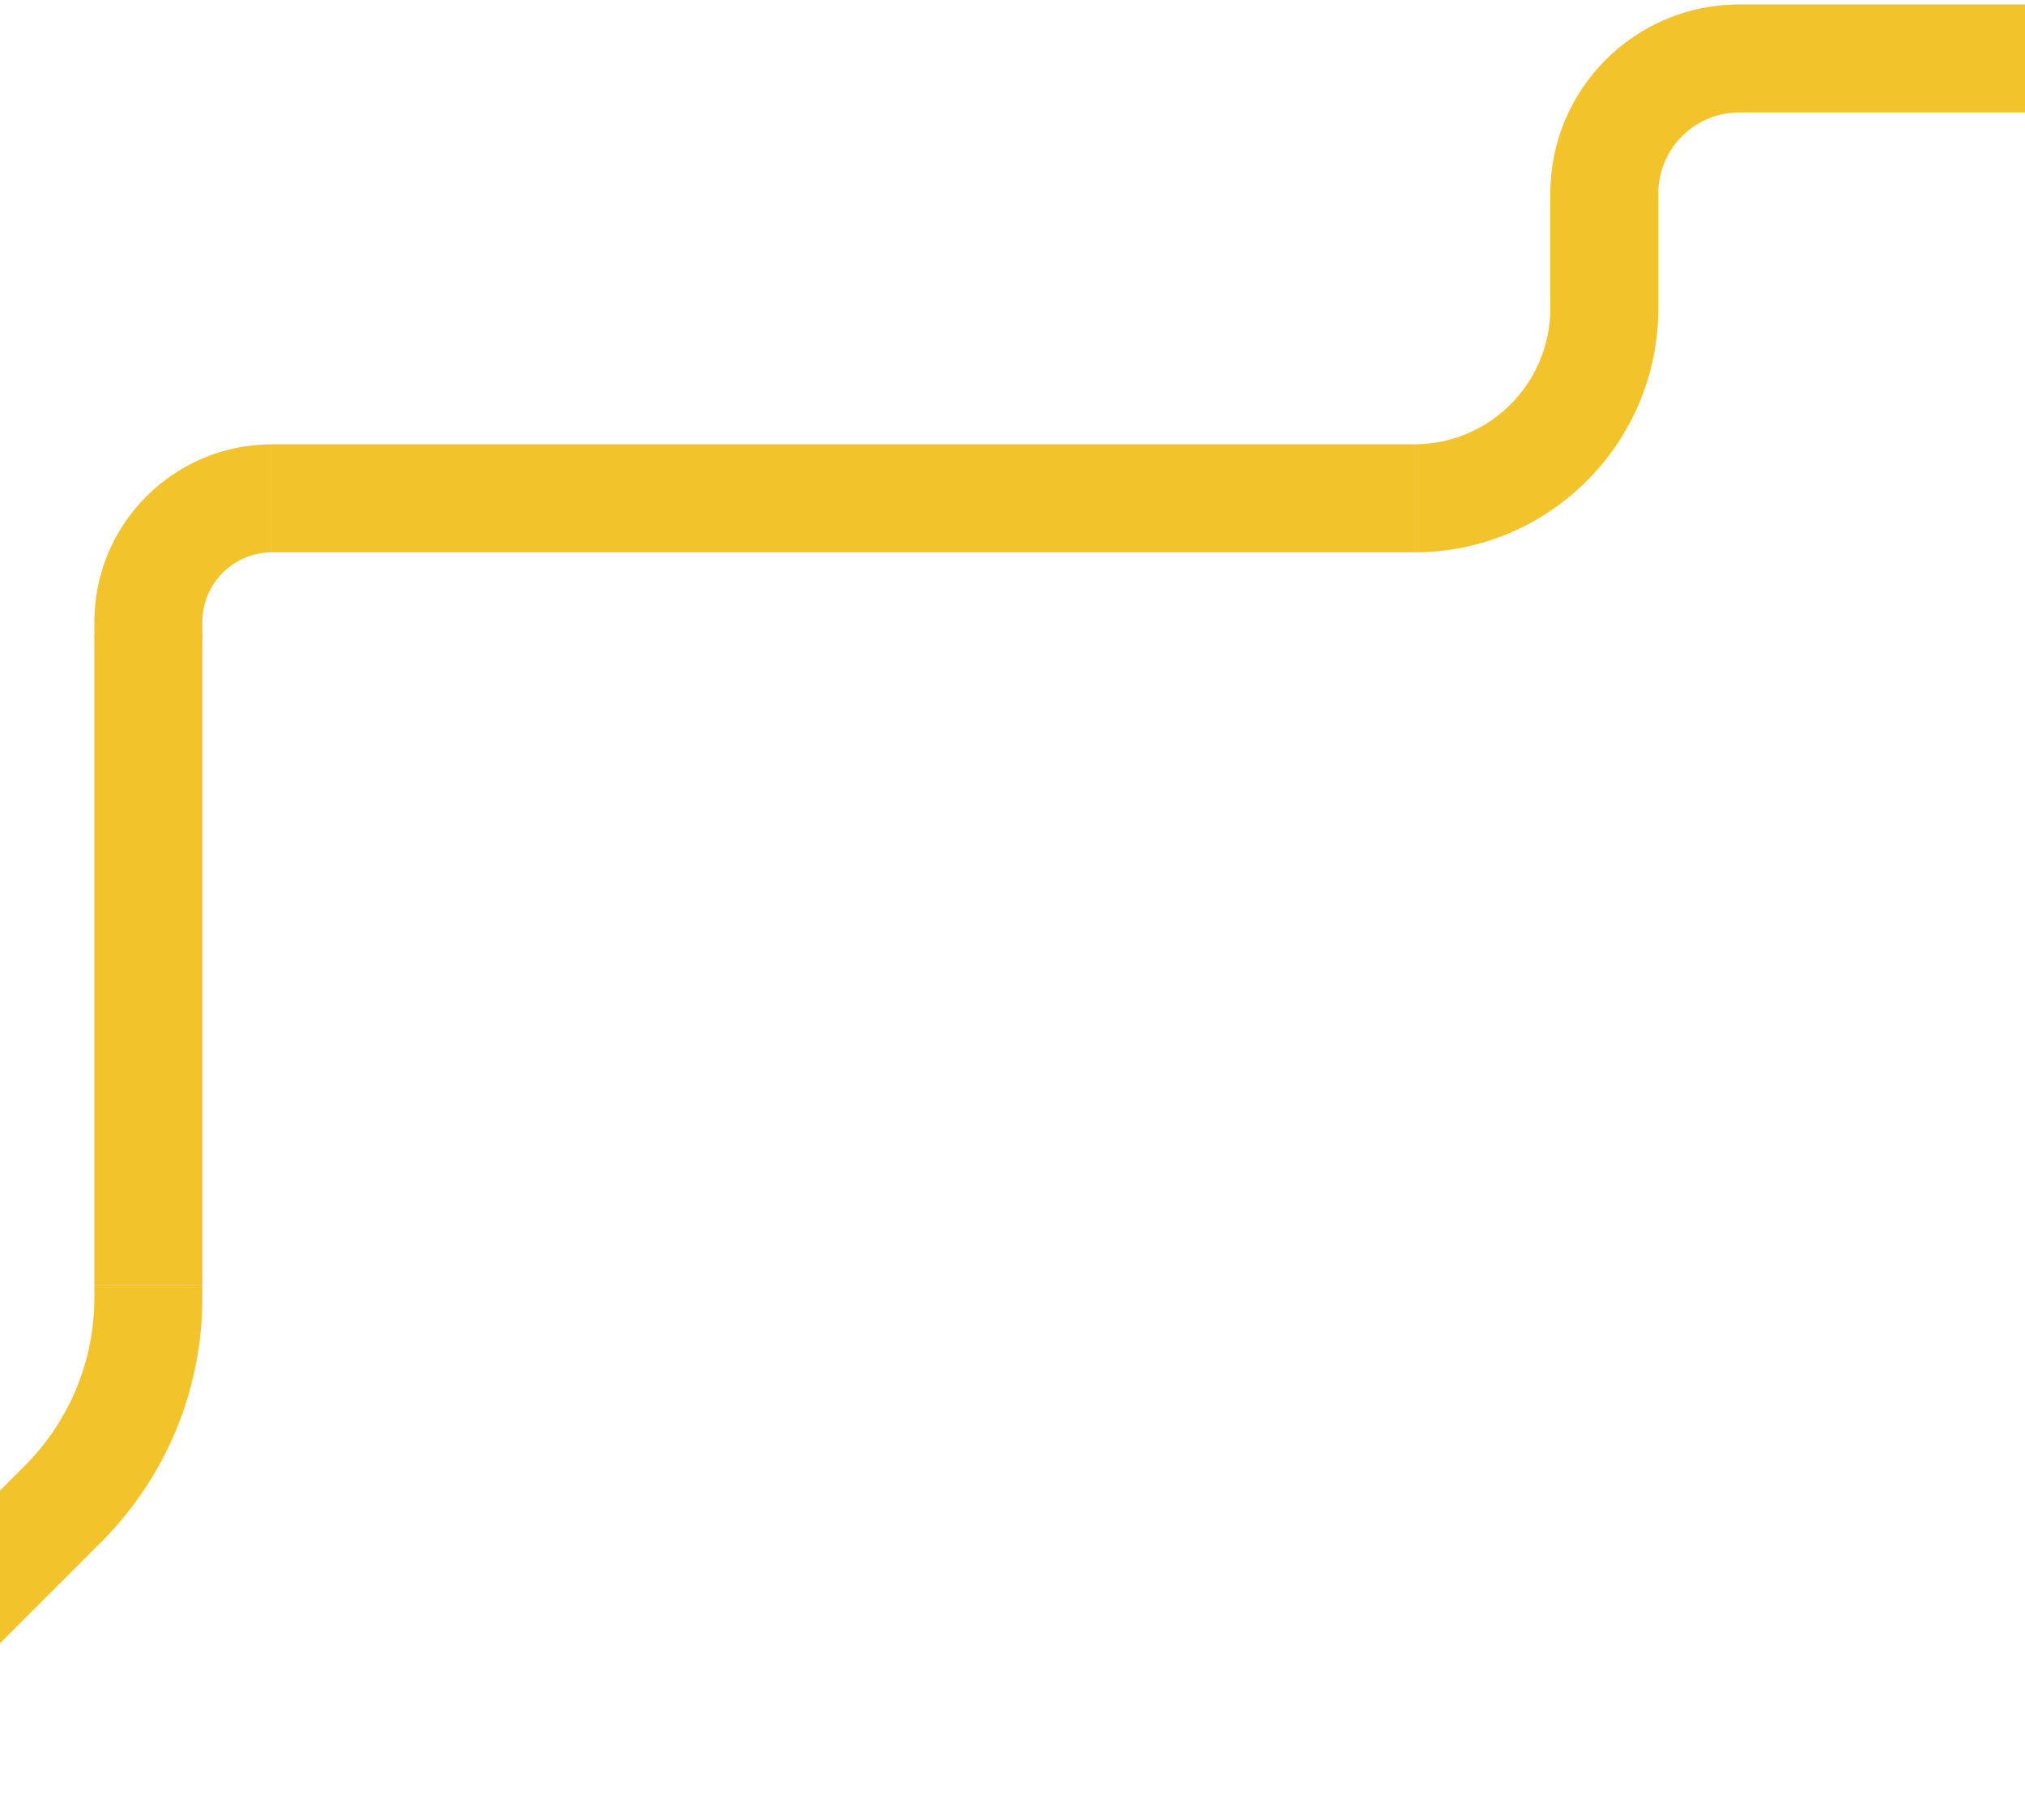
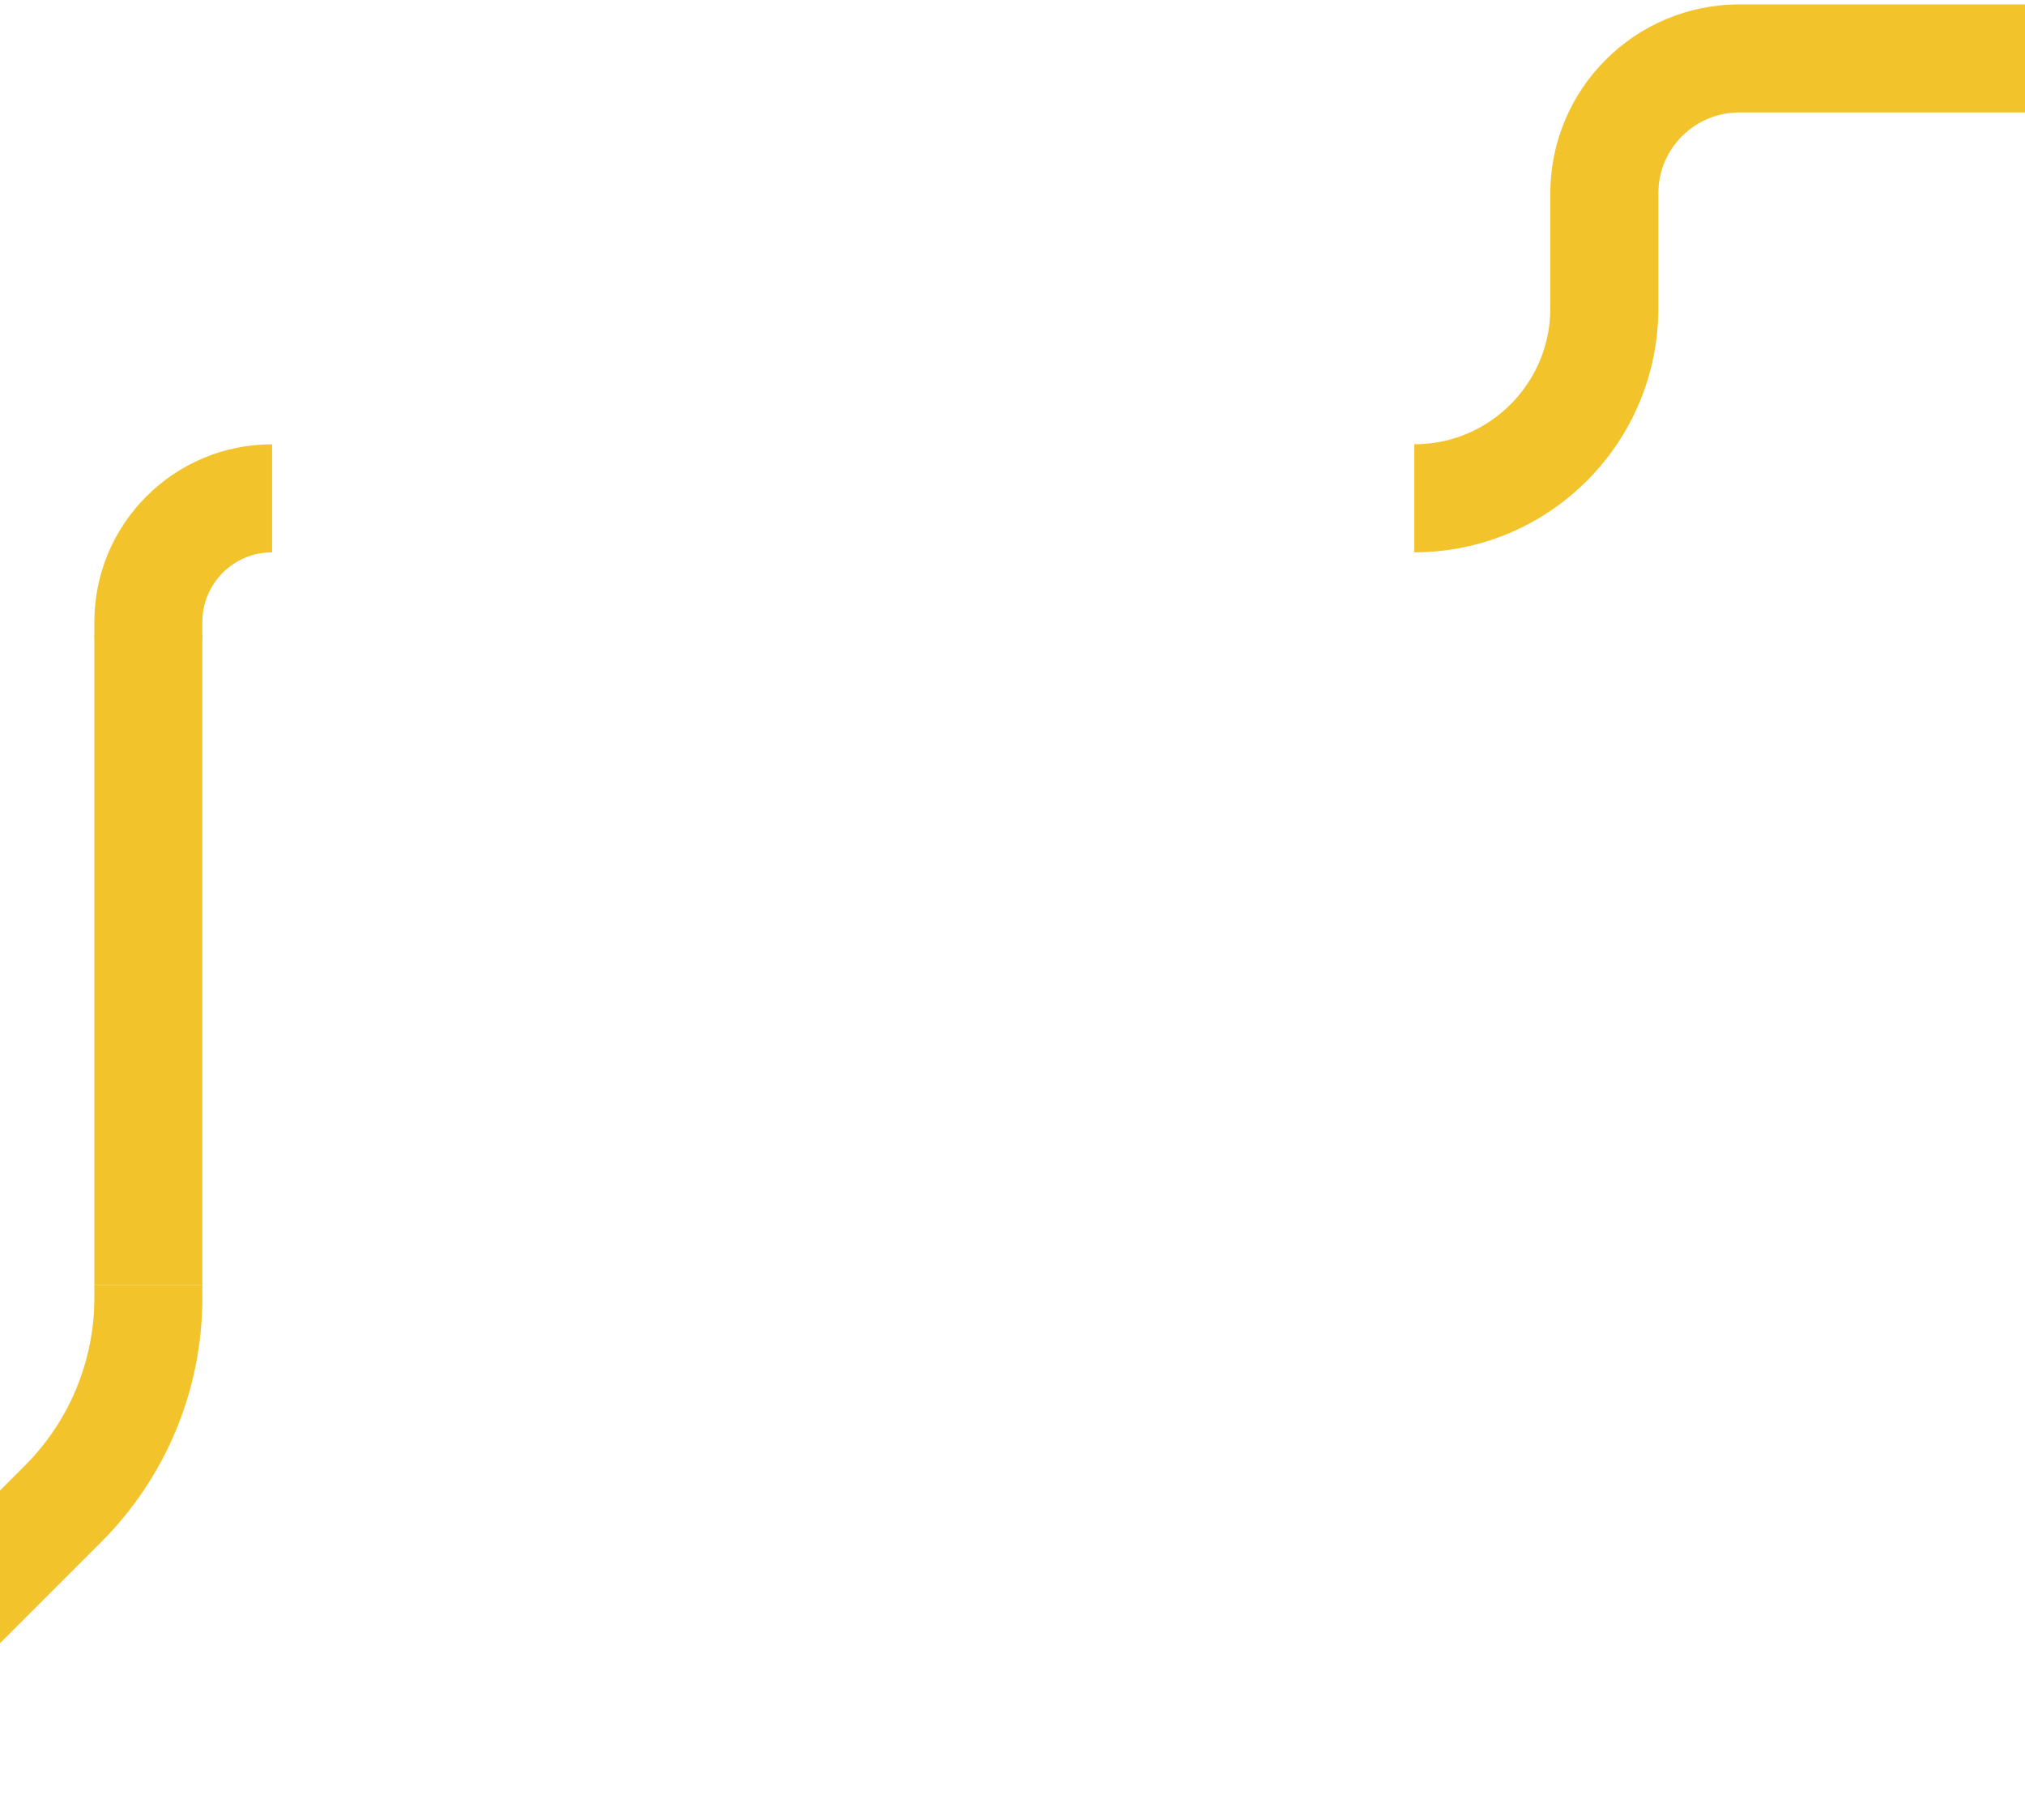
<svg xmlns="http://www.w3.org/2000/svg" width="375" height="337" viewBox="0 0 375 337" fill="none">
  <path d="M287.097 57.093V35.821C287.097 16.491 302.767 0.821 322.097 0.821H444.899V20.821H322.097C313.813 20.821 307.097 27.537 307.097 35.821V57.093C307.096 82.049 286.865 102.281 261.909 102.281V82.281C275.82 82.281 287.096 71.004 287.097 57.093Z" fill="#F2C32A" />
  <path d="M4.604 271.425C12.844 263.185 17.474 252.009 17.474 240.356V238H37.474V240.356C37.474 257.313 30.737 273.576 18.746 285.567L-32.114 336.428L-46.257 322.286L4.604 271.425Z" fill="#F2C32A" />
  <path d="M17.474 115.197C17.474 97.017 32.21 82.281 50.39 82.281V102.281C43.256 102.281 37.474 108.063 37.474 115.197V118H17.474V115.197Z" fill="#F2C32A" />
-   <path d="M50.39 82.281H261.909V102.281H50.39V82.281Z" fill="#F2C32A" />
  <path d="M17.474 238H37.474V117.598H17.474V238Z" fill="#F2C32A" />
</svg>